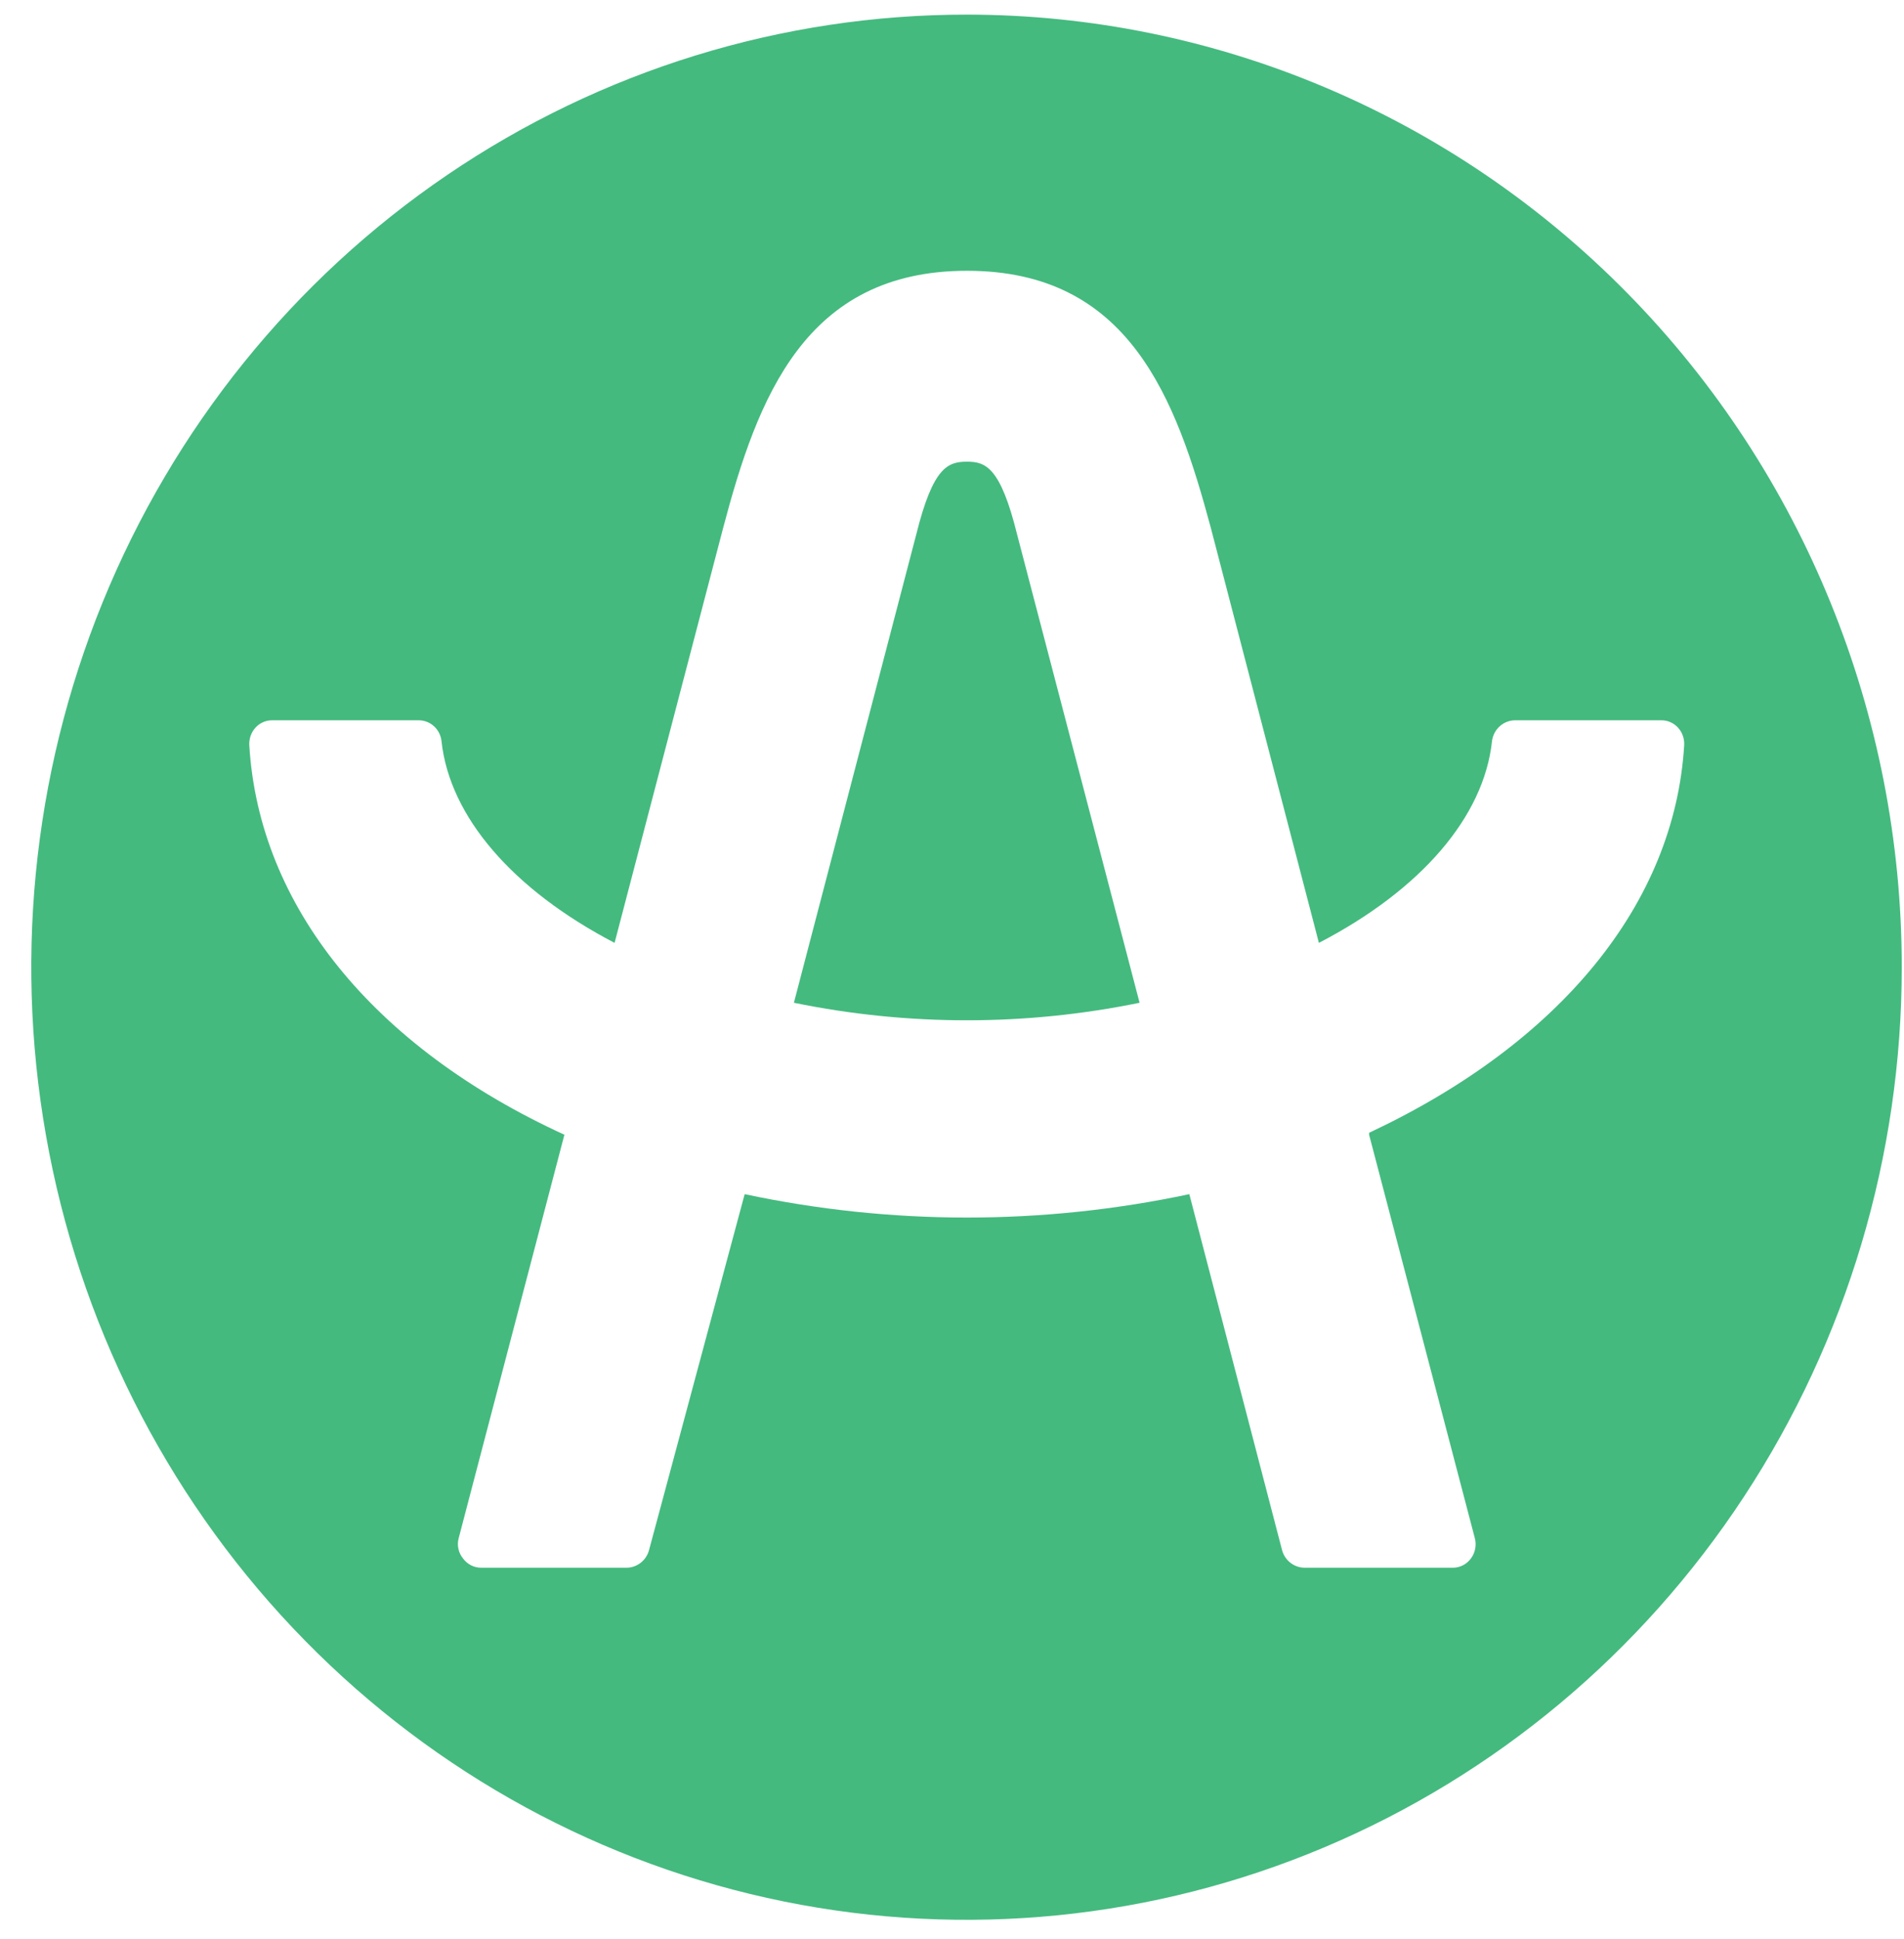
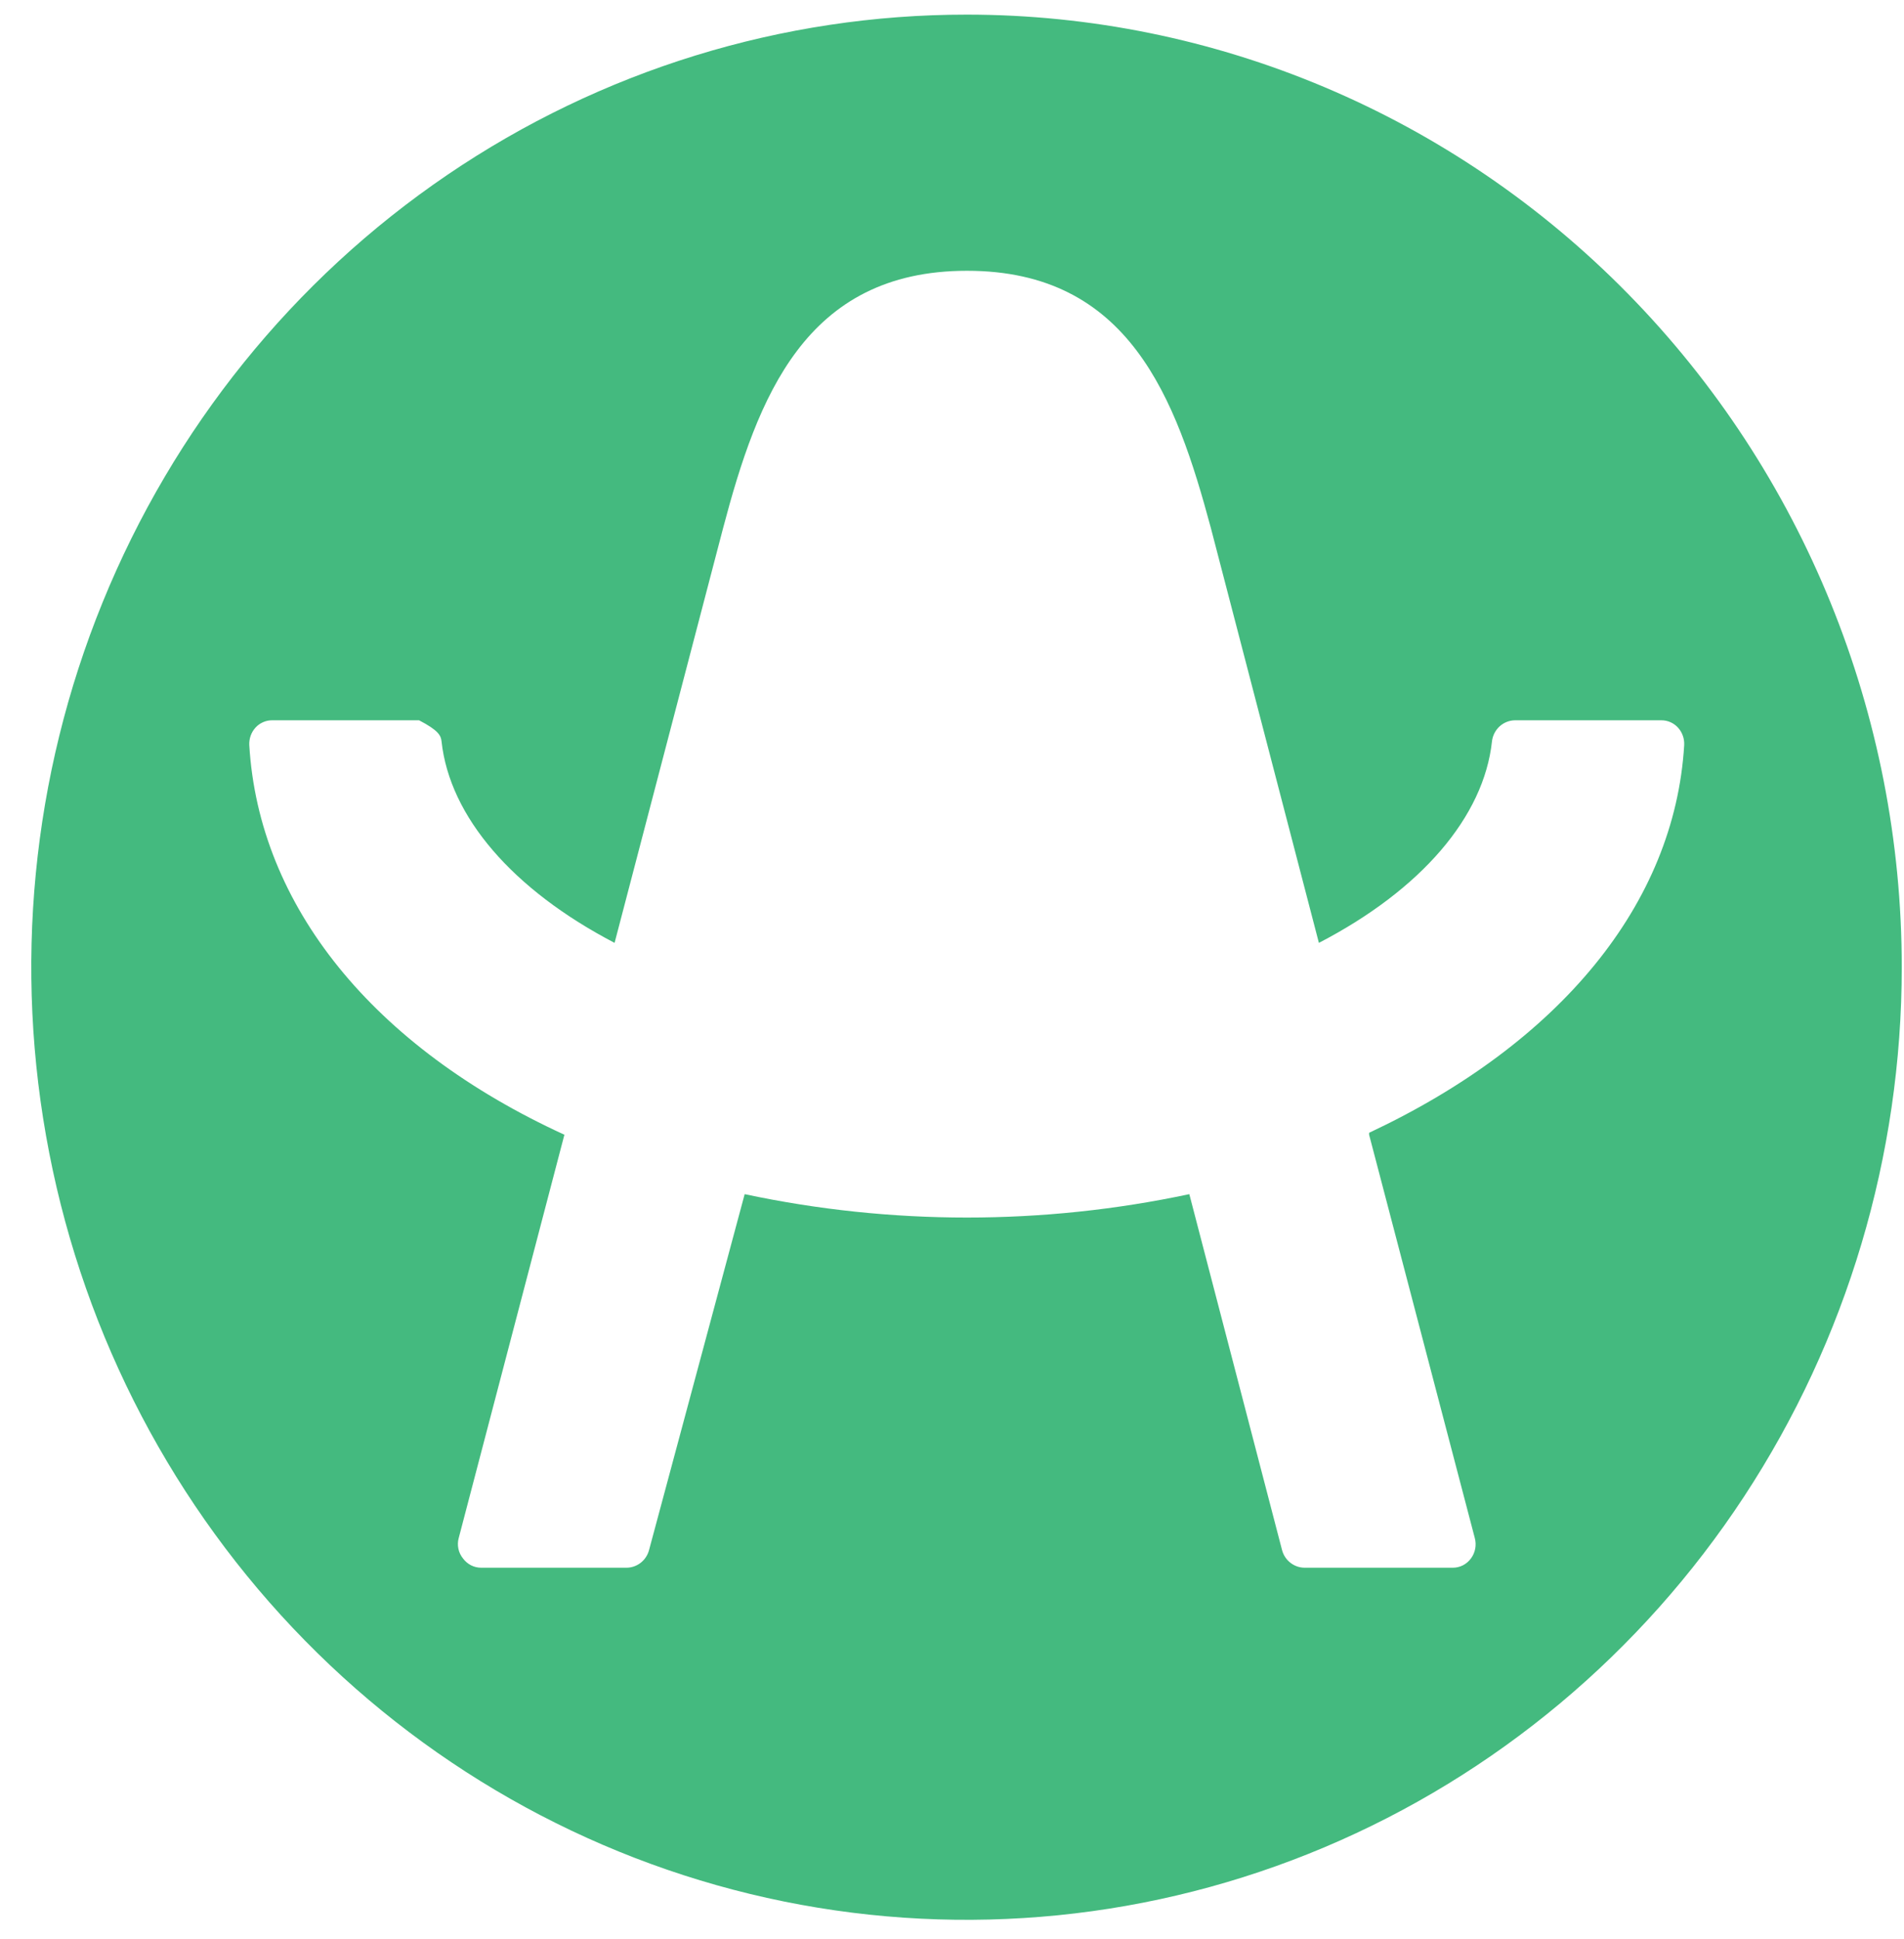
<svg xmlns="http://www.w3.org/2000/svg" width="56" height="57" viewBox="0 0 56 57" fill="none">
  <g clip-path="url(#clip0_5509_2693)">
-     <path d="M28.441 13.574C27.878 13.574 27.442 13.732 26.95 15.708L23.35 29.482C26.706 30.169 30.162 30.169 33.517 29.482L29.917 15.722C29.425 13.732 28.989 13.574 28.441 13.574Z" fill="#44BA7F" />
-     <path d="M28.441 0.43C23 0.427 17.68 2.067 13.155 5.143C8.63 8.218 5.102 12.592 3.018 17.709C0.933 22.826 0.387 28.458 1.447 33.892C2.506 39.326 5.125 44.318 8.971 48.236C12.818 52.154 17.719 54.823 23.055 55.905C28.391 56.987 33.923 56.433 38.95 54.313C43.977 52.194 48.274 48.604 51.297 43.998C54.32 39.392 55.934 33.977 55.934 28.437C55.934 21.011 53.038 13.89 47.882 8.638C42.727 3.386 35.734 0.433 28.441 0.43ZM40.268 33.362L43.376 45.218C43.404 45.321 43.408 45.428 43.389 45.532C43.369 45.637 43.326 45.735 43.263 45.82C43.201 45.904 43.121 45.973 43.028 46.021C42.935 46.068 42.833 46.092 42.729 46.092H38.369C38.219 46.091 38.073 46.04 37.954 45.947C37.834 45.854 37.748 45.724 37.708 45.576L34.98 35.109C30.667 36.026 26.215 36.026 21.902 35.109L19.089 45.576C19.049 45.724 18.963 45.854 18.844 45.947C18.724 46.04 18.578 46.091 18.428 46.092H14.153C14.049 46.092 13.947 46.068 13.854 46.021C13.761 45.973 13.68 45.904 13.618 45.82C13.551 45.737 13.504 45.64 13.482 45.535C13.46 45.43 13.463 45.321 13.492 45.218L16.6 33.362C10.975 30.785 7.614 26.633 7.332 21.908C7.327 21.814 7.341 21.719 7.372 21.631C7.404 21.542 7.452 21.461 7.515 21.392C7.578 21.323 7.654 21.269 7.739 21.232C7.824 21.195 7.915 21.176 8.007 21.177H12.325C12.49 21.18 12.648 21.244 12.77 21.357C12.892 21.471 12.969 21.626 12.986 21.793C13.225 24.012 15.081 26.16 18.076 27.721L21.269 15.521C22.281 11.698 23.674 7.961 28.441 7.961C33.208 7.961 34.586 11.698 35.613 15.521L38.791 27.721C41.801 26.16 43.643 24.012 43.882 21.793C43.902 21.625 43.982 21.47 44.106 21.356C44.23 21.243 44.39 21.18 44.557 21.177H48.86C48.952 21.176 49.044 21.195 49.129 21.232C49.213 21.269 49.29 21.323 49.352 21.392C49.415 21.461 49.464 21.542 49.495 21.631C49.527 21.719 49.54 21.814 49.535 21.908C49.254 26.575 45.879 30.671 40.268 33.305V33.362Z" fill="#44BA7F" />
+     <path d="M28.441 0.43C23 0.427 17.68 2.067 13.155 5.143C8.63 8.218 5.102 12.592 3.018 17.709C0.933 22.826 0.387 28.458 1.447 33.892C2.506 39.326 5.125 44.318 8.971 48.236C12.818 52.154 17.719 54.823 23.055 55.905C28.391 56.987 33.923 56.433 38.95 54.313C43.977 52.194 48.274 48.604 51.297 43.998C54.32 39.392 55.934 33.977 55.934 28.437C55.934 21.011 53.038 13.89 47.882 8.638C42.727 3.386 35.734 0.433 28.441 0.43ZM40.268 33.362L43.376 45.218C43.404 45.321 43.408 45.428 43.389 45.532C43.369 45.637 43.326 45.735 43.263 45.82C43.201 45.904 43.121 45.973 43.028 46.021C42.935 46.068 42.833 46.092 42.729 46.092H38.369C38.219 46.091 38.073 46.04 37.954 45.947C37.834 45.854 37.748 45.724 37.708 45.576L34.98 35.109C30.667 36.026 26.215 36.026 21.902 35.109L19.089 45.576C19.049 45.724 18.963 45.854 18.844 45.947C18.724 46.04 18.578 46.091 18.428 46.092H14.153C14.049 46.092 13.947 46.068 13.854 46.021C13.761 45.973 13.68 45.904 13.618 45.82C13.551 45.737 13.504 45.64 13.482 45.535C13.46 45.43 13.463 45.321 13.492 45.218L16.6 33.362C10.975 30.785 7.614 26.633 7.332 21.908C7.327 21.814 7.341 21.719 7.372 21.631C7.404 21.542 7.452 21.461 7.515 21.392C7.578 21.323 7.654 21.269 7.739 21.232C7.824 21.195 7.915 21.176 8.007 21.177H12.325C12.892 21.471 12.969 21.626 12.986 21.793C13.225 24.012 15.081 26.16 18.076 27.721L21.269 15.521C22.281 11.698 23.674 7.961 28.441 7.961C33.208 7.961 34.586 11.698 35.613 15.521L38.791 27.721C41.801 26.16 43.643 24.012 43.882 21.793C43.902 21.625 43.982 21.47 44.106 21.356C44.23 21.243 44.39 21.18 44.557 21.177H48.86C48.952 21.176 49.044 21.195 49.129 21.232C49.213 21.269 49.29 21.323 49.352 21.392C49.415 21.461 49.464 21.542 49.495 21.631C49.527 21.719 49.54 21.814 49.535 21.908C49.254 26.575 45.879 30.671 40.268 33.305V33.362Z" fill="#44BA7F" />
  </g>
  <defs>
    <clipPath id="clip0_5509_2693">
      <rect width="55" height="56" fill="white" transform="translate(0.934 0.43)" />
    </clipPath>
  </defs>
</svg>